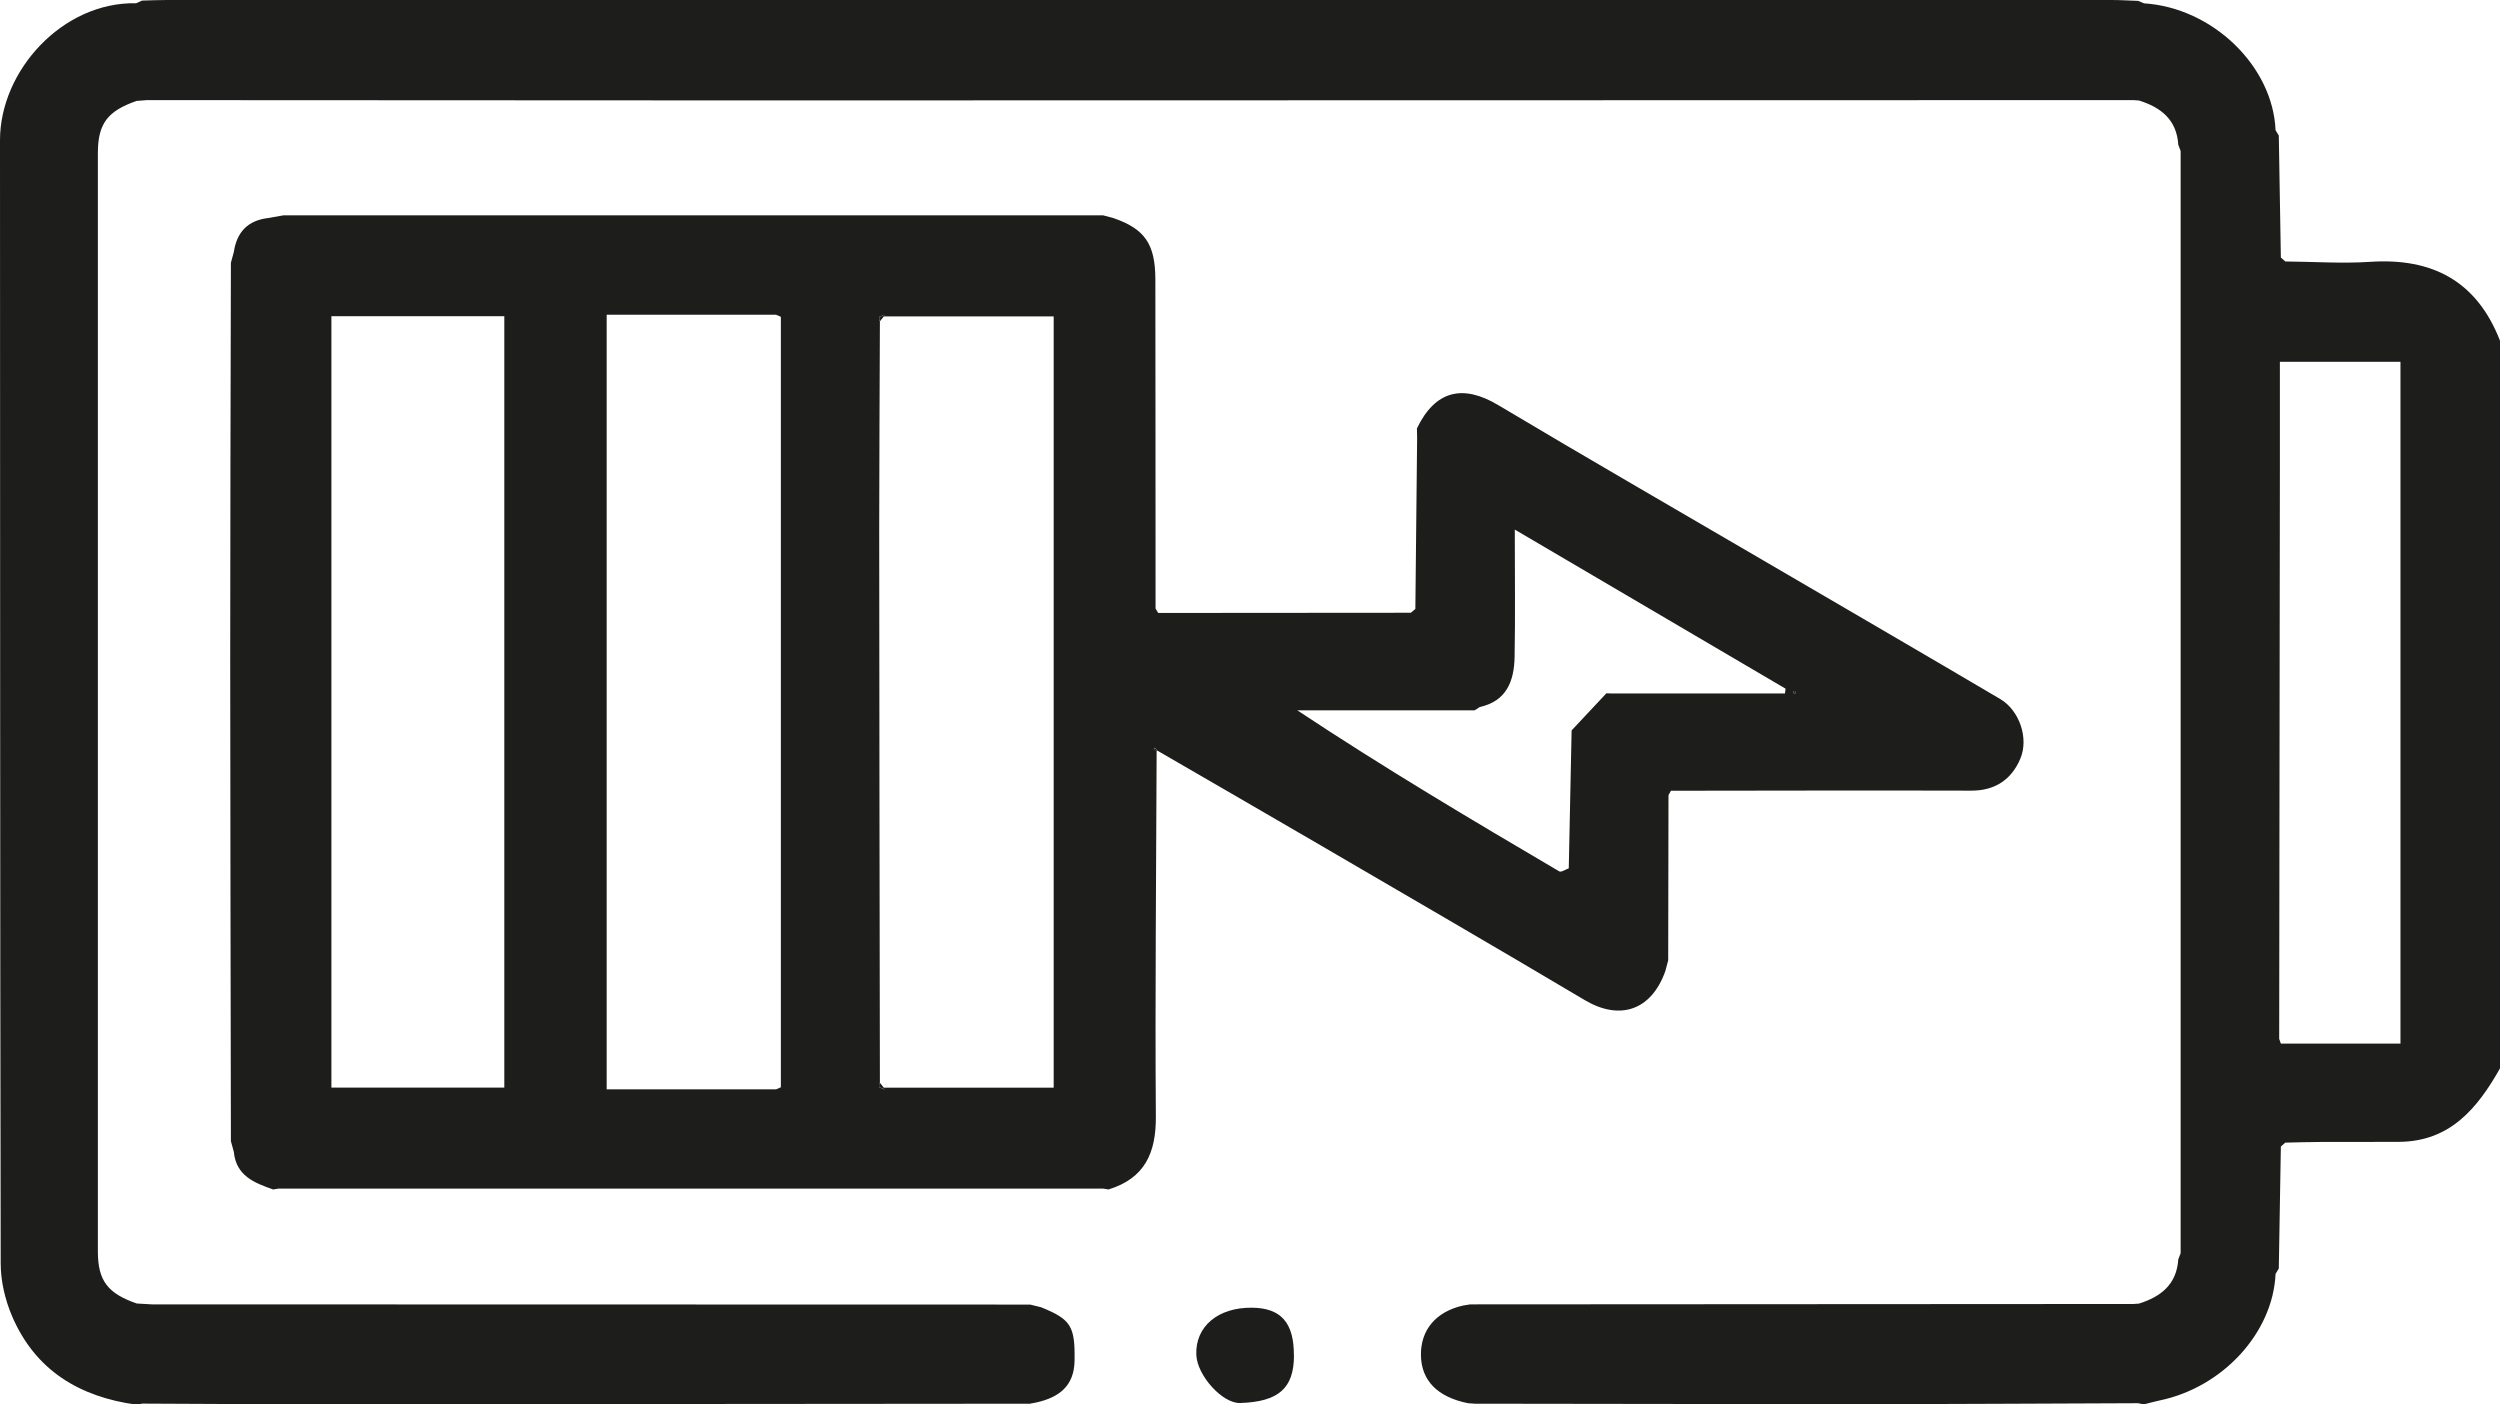
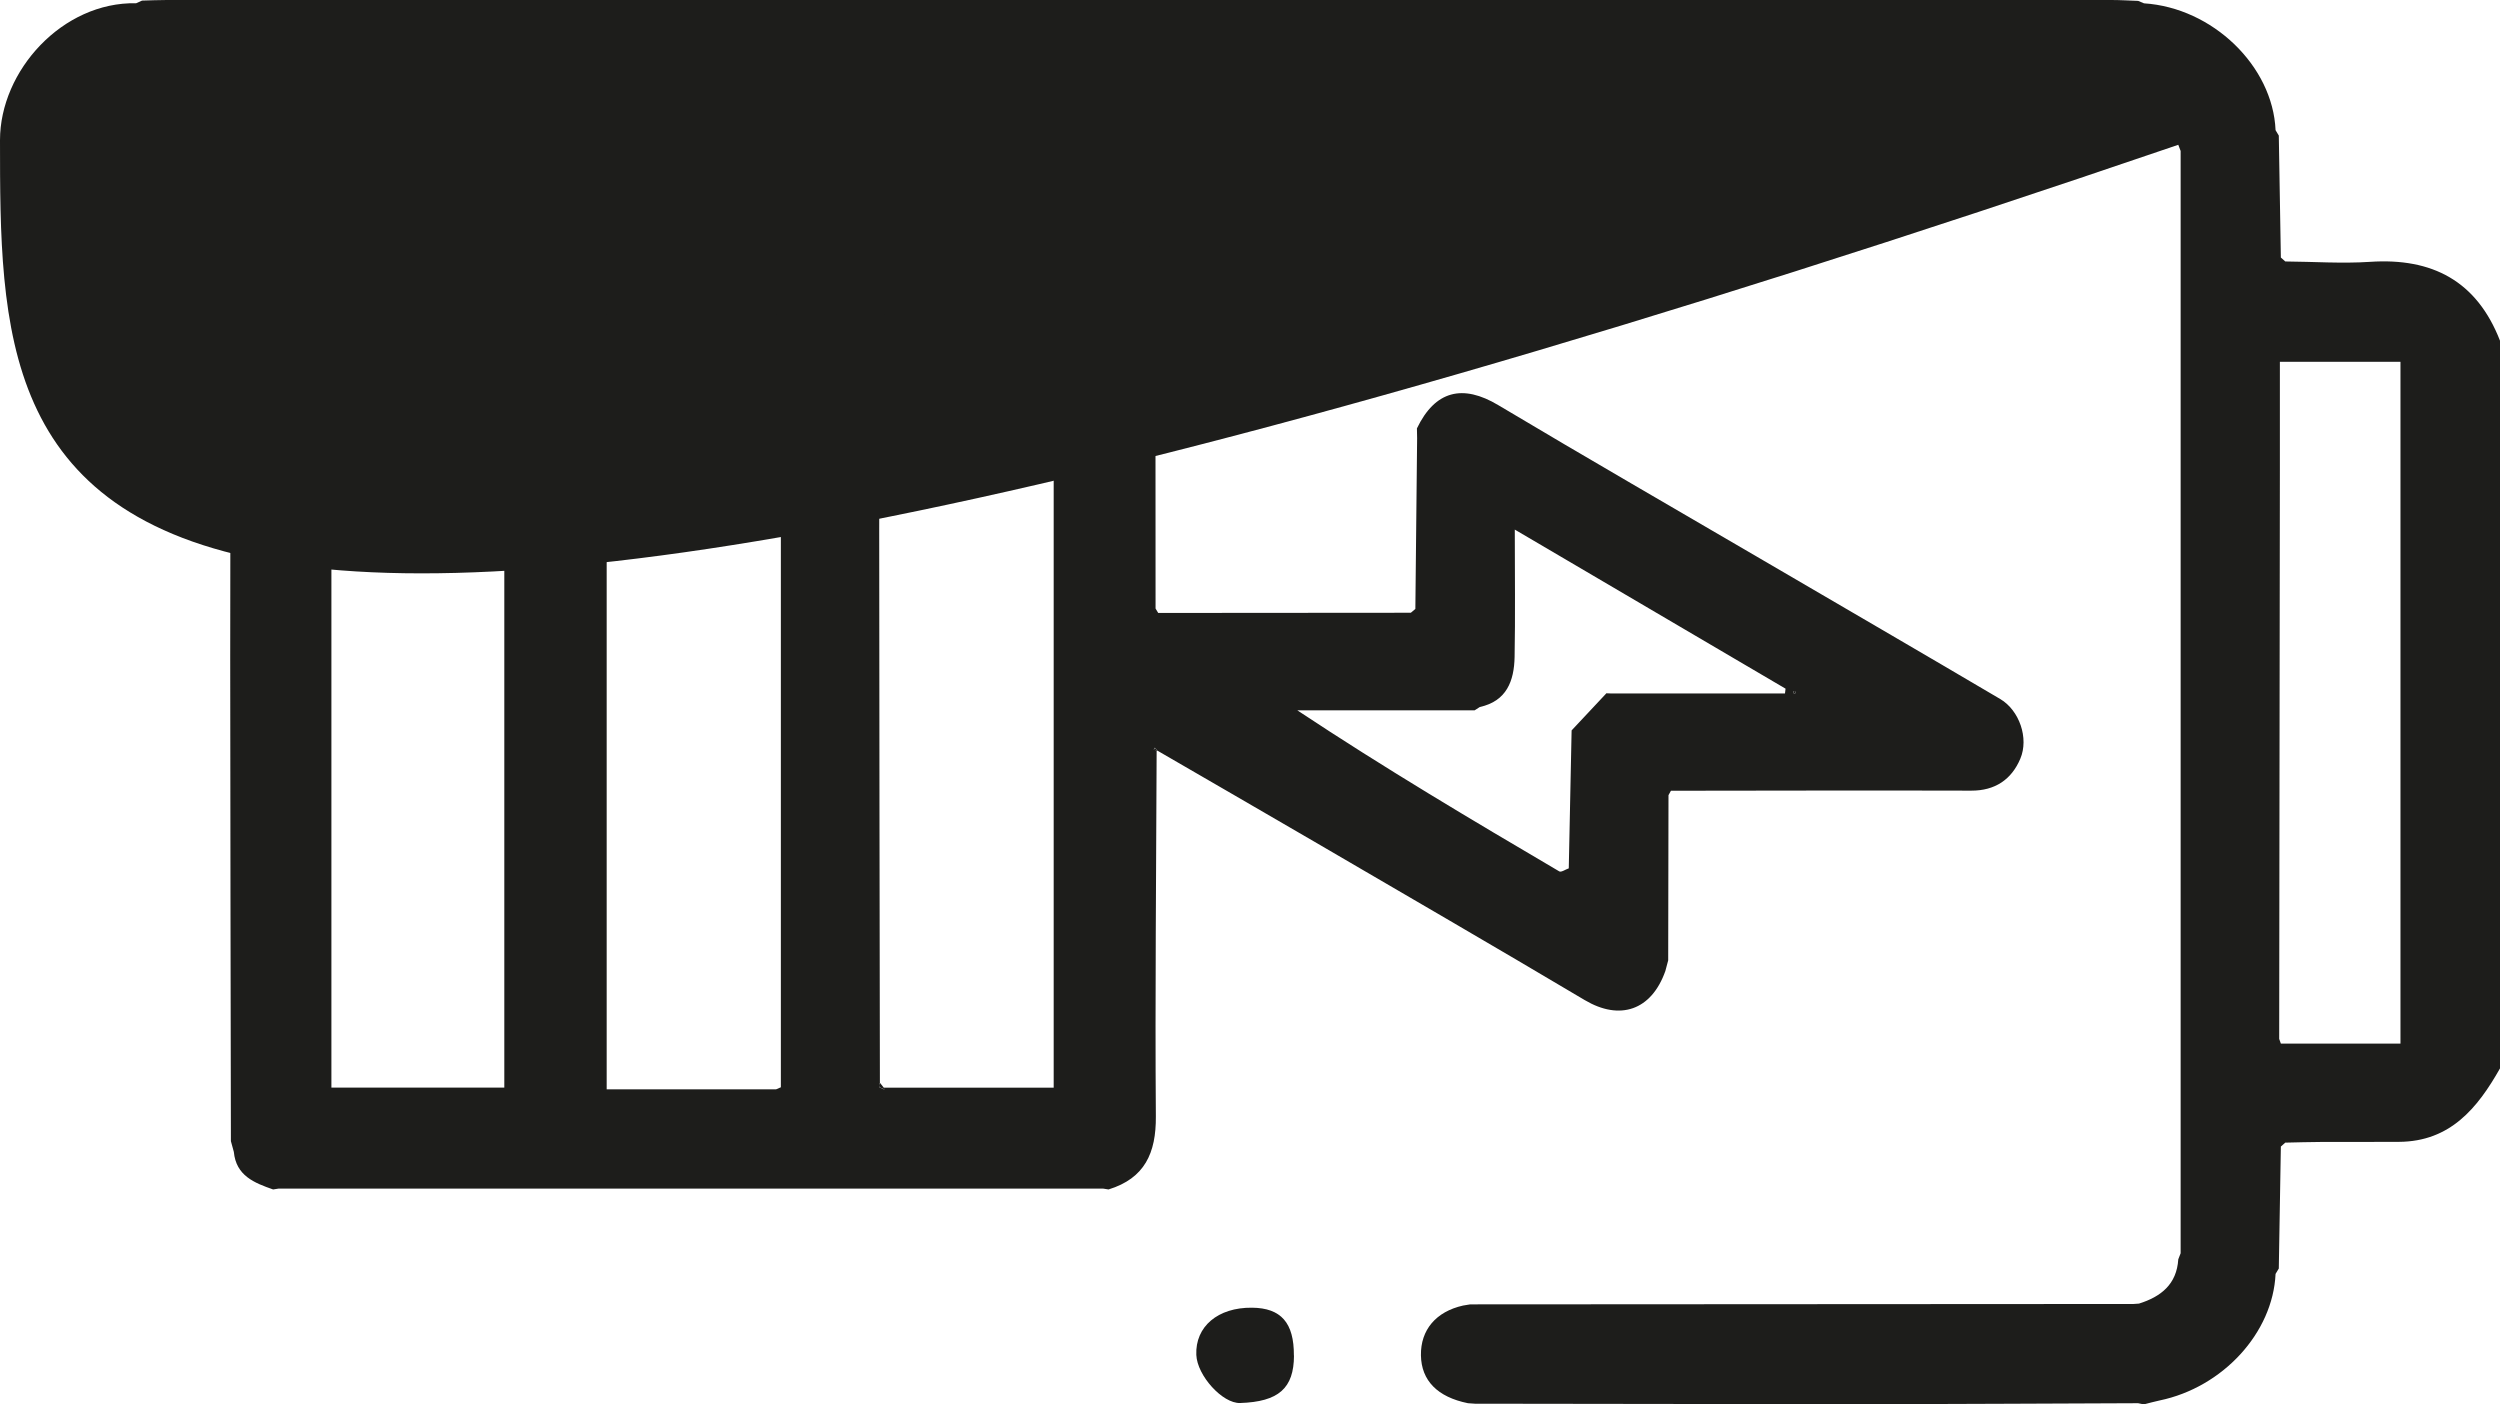
<svg xmlns="http://www.w3.org/2000/svg" id="Capa_2" data-name="Capa 2" viewBox="0 0 255.2 143.37">
  <defs>
    <style> .cls-1 { fill: #1d1d1b; } </style>
  </defs>
  <g id="Capa_1-2" data-name="Capa 1">
    <g>
-       <path class="cls-1" d="M222.36,14.78c-.16-2.56-1.77-3.82-4.01-4.52-.19-.01-.38-.03-.56-.04-47.09,0-94.17.02-141.26.03-20.51,0-41.02-.02-61.53-.03-.35.03-.7.05-1.05.08-2.98,1.03-3.96,2.33-3.96,5.33,0,37.37,0,74.74,0,112.11,0,2.98.99,4.29,3.97,5.32.52.03,1.03.06,1.55.09,29.88,0,59.76.01,89.65.02.37.09.74.18,1.1.27,3.08,1.24,3.49,1.94,3.43,5.49-.05,2.56-1.59,3.7-3.84,4.22-.24.05-.47.09-.71.14-23.73.02-47.47.05-71.2.06-6.47,0-12.94-.04-19.42-.07-.19.04-.39.07-.58.11-5.82-.79-10.34-3.5-12.71-9.04-.71-1.66-1.16-3.58-1.16-5.38C0,90.74.02,52.53,0,14.31,0,7.21,6.38.18,13.9.33c.2-.09.4-.18.6-.27.83-.02,1.66-.06,2.49-.06C83.17,0,149.35,0,215.53,0c.91,0,1.82.06,2.73.09.2.08.4.17.6.25,6.99.45,13.15,6.39,13.43,12.95.11.18.22.37.33.55.07,4.15.14,8.3.21,12.45.15.13.3.27.45.4,2.88.02,5.78.23,8.64.04,6.37-.43,10.91,1.96,13.28,8.05v74.28c-2.3,4.07-5.09,7.47-10.31,7.5-2.64.02-5.27,0-7.91.01-1.23,0-2.47.05-3.7.07-.15.13-.3.27-.45.4-.07,4.15-.14,8.3-.21,12.45-.11.18-.22.37-.33.55-.27,6.01-5.38,11.58-11.84,12.92-.54.11-1.07.27-1.61.4-.19-.04-.39-.08-.58-.12-8.96.03-17.92.09-26.87.09-13.61,0-27.21-.02-40.82-.04-.24-.02-.48-.03-.72-.05-3.11-.63-4.76-2.31-4.8-4.89-.04-2.6,1.54-4.46,4.3-5.08.24-.04.49-.08.73-.12,22.57-.01,45.14-.03,67.71-.04.19-.01.38-.03.56-.04,2.24-.7,3.85-1.97,4.01-4.52.08-.21.16-.42.24-.62,0-37.51,0-75.01,0-112.52-.08-.21-.16-.42-.24-.63ZM232.83,106.53h12.21V36.93h-12.31c0,3.82,0,7.46,0,11.11-.02,19.34-.05,38.67-.07,58.01.06.16.11.32.17.48Z" />
+       <path class="cls-1" d="M222.36,14.78C0,90.74.02,52.53,0,14.31,0,7.21,6.38.18,13.9.33c.2-.09.4-.18.6-.27.83-.02,1.66-.06,2.49-.06C83.17,0,149.35,0,215.53,0c.91,0,1.82.06,2.73.09.2.08.4.17.6.25,6.99.45,13.15,6.39,13.43,12.95.11.18.22.37.33.55.07,4.15.14,8.3.21,12.45.15.13.3.27.45.4,2.88.02,5.78.23,8.64.04,6.37-.43,10.91,1.96,13.28,8.05v74.28c-2.3,4.07-5.09,7.47-10.31,7.5-2.64.02-5.27,0-7.91.01-1.23,0-2.47.05-3.7.07-.15.13-.3.27-.45.4-.07,4.15-.14,8.3-.21,12.45-.11.18-.22.37-.33.55-.27,6.01-5.38,11.58-11.84,12.92-.54.11-1.07.27-1.61.4-.19-.04-.39-.08-.58-.12-8.96.03-17.92.09-26.87.09-13.61,0-27.21-.02-40.82-.04-.24-.02-.48-.03-.72-.05-3.11-.63-4.76-2.31-4.8-4.89-.04-2.6,1.54-4.46,4.3-5.08.24-.04.49-.08.73-.12,22.57-.01,45.14-.03,67.71-.04.19-.01.38-.03.56-.04,2.24-.7,3.85-1.97,4.01-4.52.08-.21.16-.42.24-.62,0-37.51,0-75.01,0-112.52-.08-.21-.16-.42-.24-.63ZM232.83,106.53h12.21V36.93h-12.31c0,3.82,0,7.46,0,11.11-.02,19.34-.05,38.67-.07,58.01.06.16.11.32.17.48Z" />
      <path class="cls-1" d="M23.57,116.51c-.02-16.44-.07-32.89-.07-49.33,0-13.45.04-26.91.07-40.36.1-.37.2-.73.3-1.1.3-2.02,1.42-3.21,3.48-3.46.53-.09,1.07-.19,1.6-.28,27.88,0,55.77,0,83.65,0,.36.1.72.2,1.08.29,3.18,1.1,4.25,2.64,4.26,6.24.02,11.2.01,22.41.02,33.61.09.15.18.3.27.45,8.6,0,17.2-.01,25.79-.02.15-.13.3-.26.46-.39.06-5.81.12-11.62.18-17.44,0-.33-.01-.66-.02-.99,1.86-3.86,4.67-4.55,8.31-2.37,8.98,5.36,18.04,10.58,27.07,15.86,8.06,4.71,16.13,9.4,24.17,14.14,1.94,1.15,2.94,3.99,2.04,6.1-.89,2.1-2.56,3.26-5.01,3.25-10.22-.03-20.43,0-30.65.01-.08.15-.17.3-.25.45-.01,5.62-.02,11.24-.03,16.86-.1.36-.19.73-.29,1.09-1.42,4.02-4.64,5.1-8.23,2.97-9.21-5.47-18.47-10.84-27.72-16.24-5.3-3.09-10.62-6.16-15.93-9.24-.08-.1-.16-.19-.23-.29-.04.06-.08.12-.12.18.1.04.2.09.3.13-.04,12.44-.17,24.89-.08,37.33.03,3.75-1.14,6.32-4.83,7.46-.19-.03-.38-.06-.57-.09-28.05,0-56.09,0-84.14,0-.19.03-.38.06-.57.09-1.92-.67-3.78-1.4-4.01-3.83-.1-.37-.2-.73-.3-1.1ZM90.27,111.21l-.05-.18h17.34V32.3h-17.34l.05-.18c-.17.08-.33.15-.5.23-.07.16-.05.3.05.44-.02,7.12-.07,14.24-.07,21.36.01,18.8.04,37.6.07,56.4-.1.14-.12.28-.05.44.17.08.33.15.5.23ZM163.99,70.77c.16,0,.33.01.49.02h17.73c.02-.16.04-.32.06-.49-9.13-5.36-18.25-10.73-27.64-16.24,0,4.59.06,8.81-.02,13.02-.05,2.41-.8,4.49-3.55,5.09-.18.11-.35.23-.53.34h-18.1c8.9,5.9,17.81,11.19,26.74,16.44.2.12.64-.2.97-.31.1-4.69.19-9.39.29-14.08,1.19-1.27,2.37-2.53,3.56-3.8ZM79.71,110.99c0-26.22,0-52.43,0-78.65-.16-.07-.33-.14-.49-.21h-17.29v79.07h17.29c.16-.07.33-.14.49-.21ZM33.83,32.28v78.74h17.65V32.28h-17.65ZM183.3,70.75c-.02-.07-.03-.16-.07-.21-.02-.02-.12.03-.18.05.02.07.03.15.07.21.02.02.12-.03.18-.05Z" />
      <path class="cls-1" d="M132.09,138.37c-.01,3.35-1.57,4.72-5.5,4.85-1.79.06-4.38-2.79-4.47-4.91-.12-2.89,2.2-4.86,5.69-4.82,2.96.03,4.29,1.54,4.27,4.89Z" />
      <path class="cls-1" d="M15.49,133.13c-.52-.03-1.03-.06-1.55-.09.52.03,1.03.06,1.55.09Z" />
      <path class="cls-1" d="M28.96,21.98c-.53.09-1.07.19-1.6.28.53-.09,1.07-.19,1.6-.28Z" />
      <path class="cls-1" d="M106.24,133.42c-.37-.09-.74-.18-1.1-.27.37.09.74.18,1.1.27Z" />
      <path class="cls-1" d="M13.94,10.29c.35-.03.7-.05,1.05-.08-.35.03-.7.05-1.05.08Z" />
-       <path class="cls-1" d="M23.57,116.51c.1.37.2.73.3,1.1-.1-.37-.2-.73-.3-1.1Z" />
      <path class="cls-1" d="M113.69,22.27c-.36-.1-.72-.2-1.08-.29.36.1.72.2,1.08.29Z" />
      <path class="cls-1" d="M23.88,25.72c-.1.37-.2.73-.3,1.1.1-.37.2-.73.3-1.1Z" />
      <path class="cls-1" d="M170.01,99.13c.1-.36.19-.73.29-1.09-.1.36-.19.73-.29,1.09Z" />
-       <path class="cls-1" d="M144.65,43.75c0,.33.01.66.02.99,0-.33-.01-.66-.02-.99Z" />
      <path class="cls-1" d="M118.24,62.58c-.09-.15-.18-.3-.27-.45.09.15.18.3.27.45Z" />
      <path class="cls-1" d="M170.33,81.18c.08-.15.17-.3.25-.45-.08.15-.17.3-.25.45Z" />
      <path class="cls-1" d="M233.28,26.69c-.15-.13-.3-.27-.45-.4.15.13.3.27.45.4Z" />
      <path class="cls-1" d="M222.36,14.78c.08.21.16.42.24.63-.08-.21-.16-.42-.24-.63Z" />
      <path class="cls-1" d="M232.83,117.04c.15-.13.3-.27.45-.4-.15.13-.3.27-.45.4Z" />
      <path class="cls-1" d="M27.89,121.44c.19-.03.38-.06.57-.09-.19.03-.38.06-.57.09Z" />
      <path class="cls-1" d="M112.6,121.35c.19.03.38.06.57.09-.19-.03-.38-.06-.57-.09Z" />
      <path class="cls-1" d="M232.29,130.04c.11-.18.22-.37.33-.55-.11.18-.22.37-.33.55Z" />
      <path class="cls-1" d="M232.63,13.85c-.11-.18-.22-.37-.33-.55.11.18.22.37.33.55Z" />
      <path class="cls-1" d="M217.78,10.21c.19.01.38.03.56.04-.19-.01-.38-.03-.56-.04Z" />
      <path class="cls-1" d="M218.86.34c-.2-.08-.4-.17-.6-.25.2.08.4.17.6.25Z" />
-       <path class="cls-1" d="M150.07,133.15c-.24.04-.49.08-.73.12.24-.04.49-.08.73-.12Z" />
      <path class="cls-1" d="M218.35,133.07c-.19.01-.38.03-.56.04.19-.01.38-.03.56-.04Z" />
      <path class="cls-1" d="M14.51.06c-.2.09-.4.18-.6.27.2-.09.4-.18.6-.27Z" />
      <path class="cls-1" d="M13.93,143.37c.19-.04.39-.07.58-.11-.19.04-.39.07-.58.11Z" />
      <path class="cls-1" d="M105.12,143.27c.24-.05.47-.09.71-.14-.24.05-.47.09-.71.14Z" />
      <path class="cls-1" d="M149.85,143.24c.24.02.48.03.72.05-.24-.02-.48-.03-.72-.05Z" />
      <path class="cls-1" d="M144.48,62.18c-.15.13-.3.26-.46.39.15-.13.3-.26.46-.39Z" />
      <path class="cls-1" d="M232.67,106.05c.06.16.11.32.17.48-.06-.16-.11-.32-.17-.48Z" />
      <path class="cls-1" d="M183.3,70.75c-.06.02-.16.07-.18.05-.04-.05-.05-.14-.07-.21.06-.02.17-.07.18-.05.04.05.05.14.07.21Z" />
      <path class="cls-1" d="M151.06,72.18c-.18.11-.35.23-.53.34.18-.11.35-.23.53-.34Z" />
      <path class="cls-1" d="M90.22,32.3c-.13.16-.26.32-.39.49-.1-.14-.12-.28-.05-.44.17-.08.33-.15.5-.23l-.05.18Z" />
      <path class="cls-1" d="M90.27,32.12c-.17.08-.33.15-.5.23.17-.08.33-.15.5-.23Z" />
      <path class="cls-1" d="M118.08,76.65c-.1-.04-.2-.09-.3-.13.04-.06.08-.12.12-.18.08.1.15.19.23.29l-.05.03Z" />
      <path class="cls-1" d="M79.71,32.34c-.16-.07-.33-.14-.49-.21.16.07.33.14.49.21Z" />
      <path class="cls-1" d="M89.83,110.54c.13.16.26.33.39.49l.05.18c-.17-.08-.33-.15-.5-.23-.07-.16-.05-.3.05-.44Z" />
      <path class="cls-1" d="M79.22,111.2c.16-.07.33-.14.49-.21-.16.07-.33.14-.49.21Z" />
      <path class="cls-1" d="M89.77,110.98c.17.08.33.15.5.23-.17-.08-.33-.15-.5-.23Z" />
    </g>
  </g>
</svg>